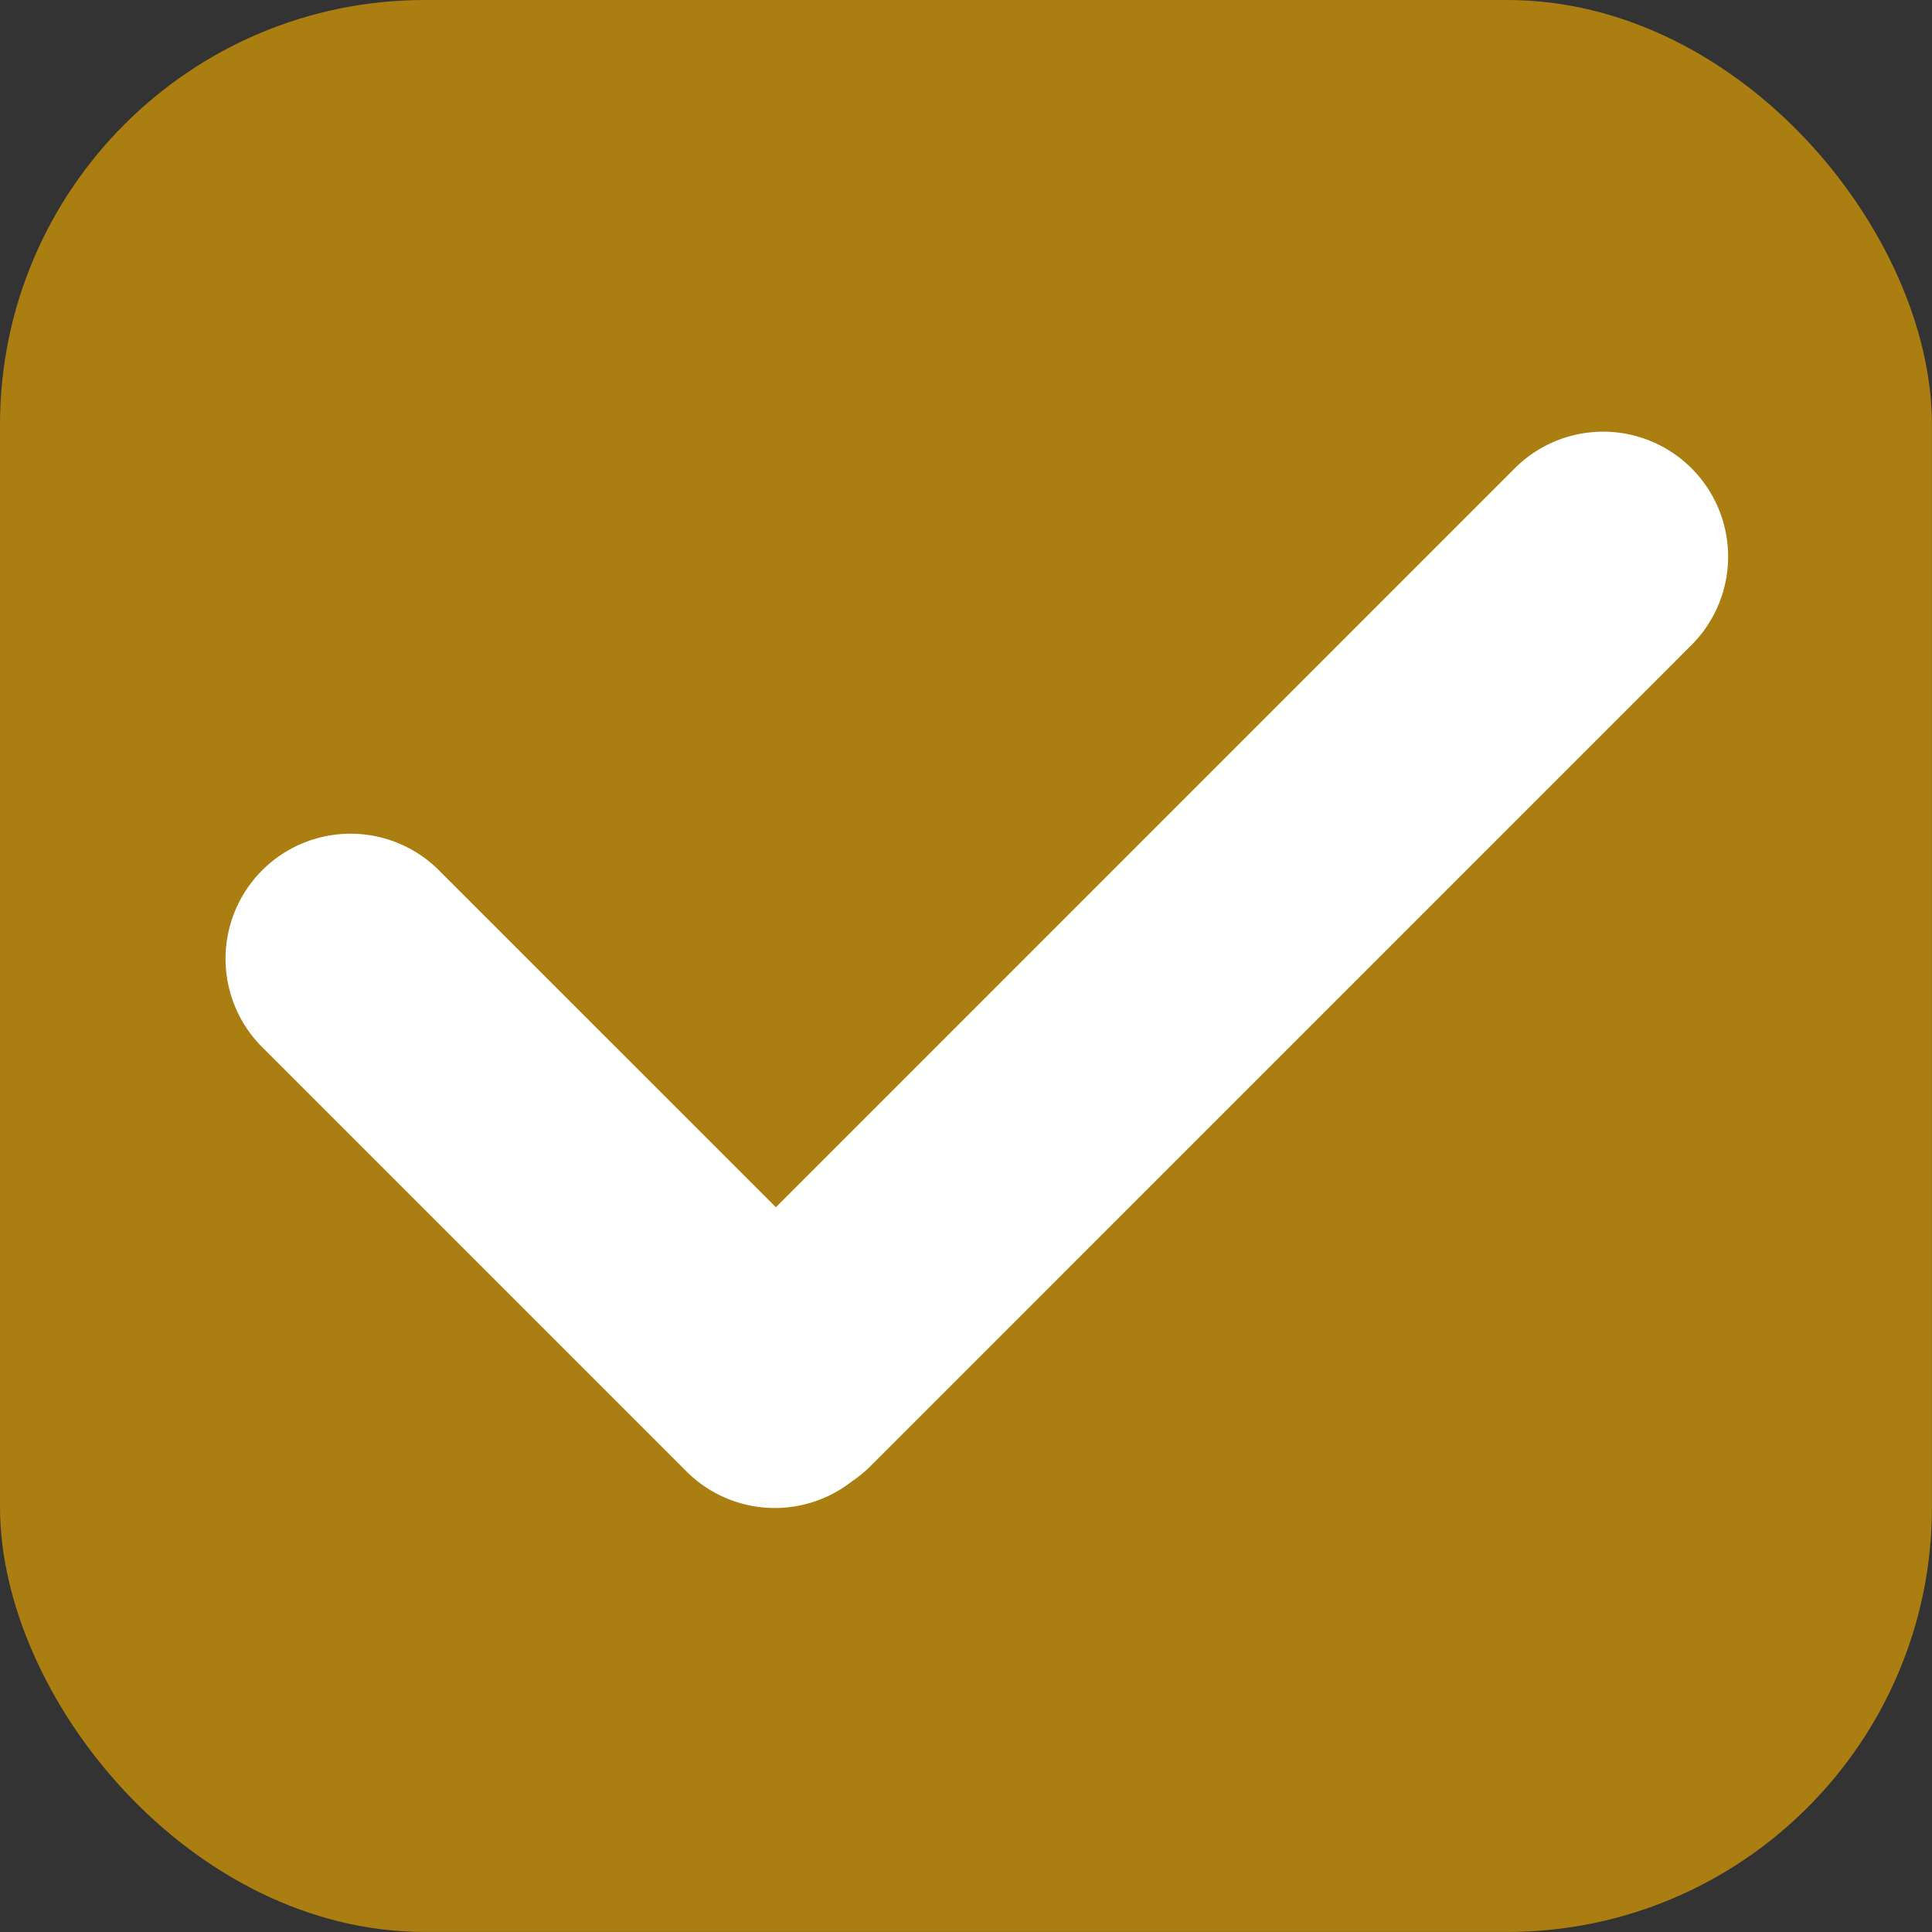
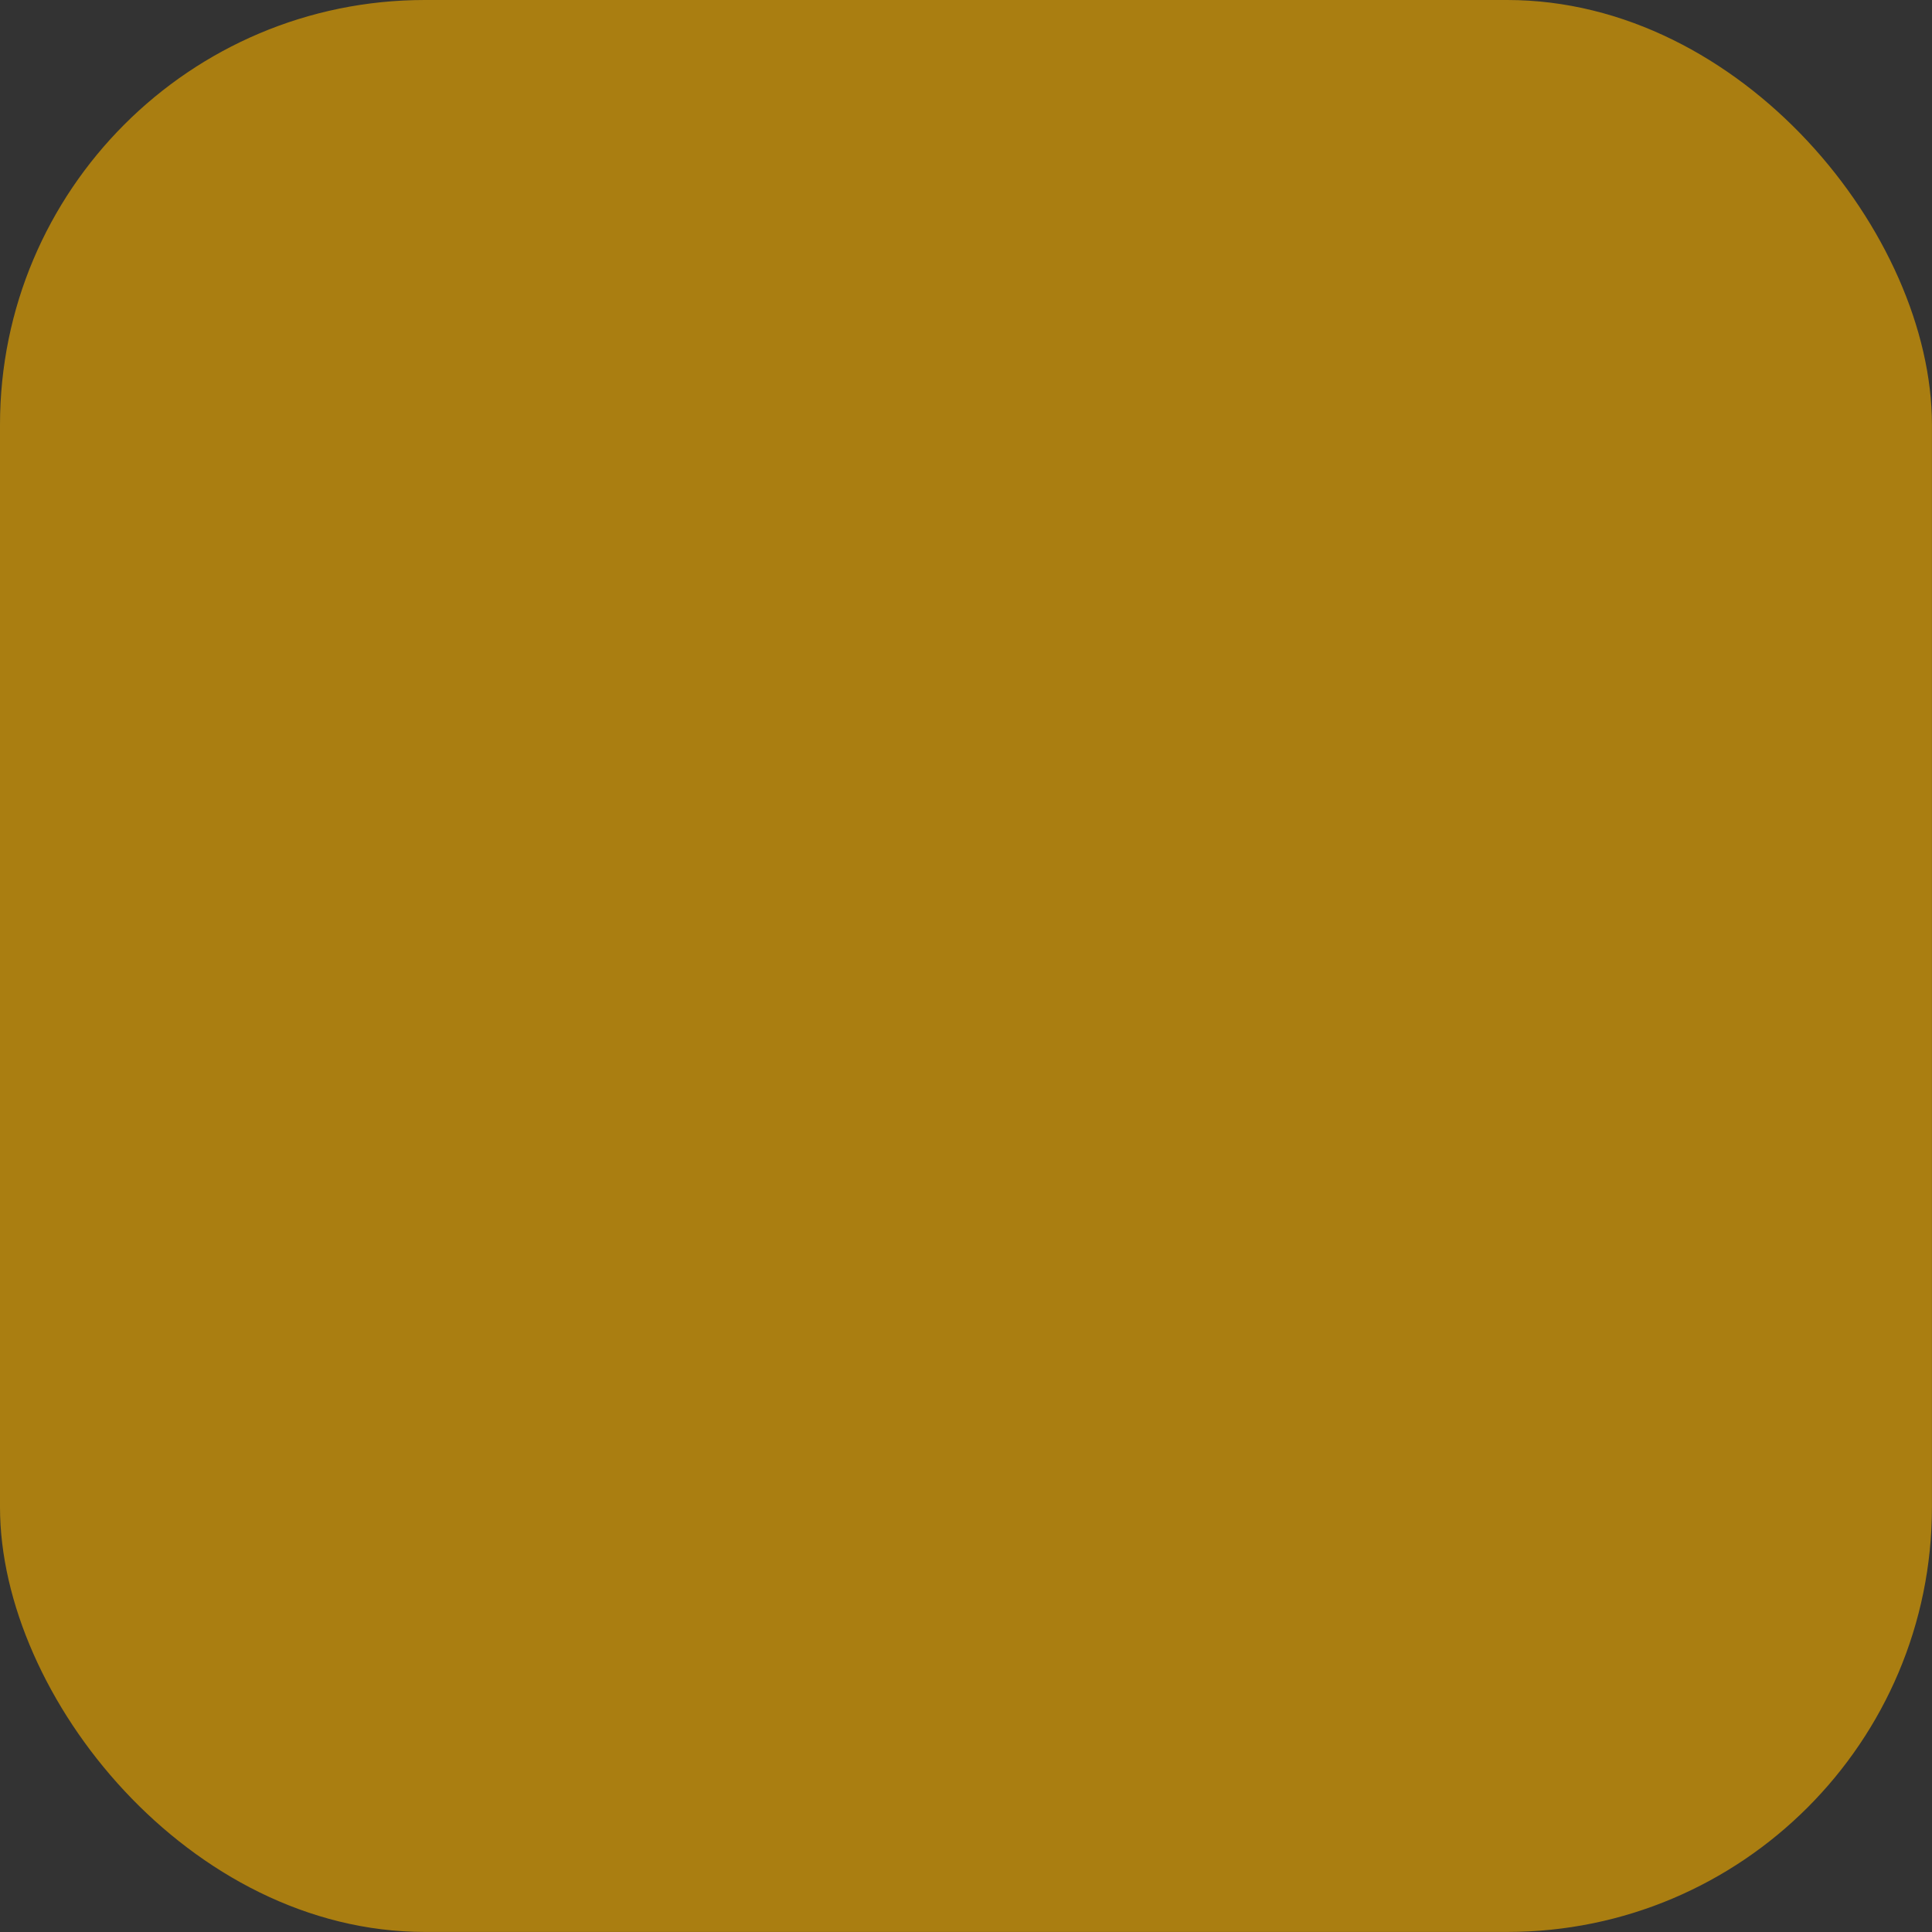
<svg xmlns="http://www.w3.org/2000/svg" width="36.385" height="36.385" viewBox="0 0 36.385 36.385">
  <rect x="0" y="0" width="36.385" height="36.385" fill="#333333" stroke="none" />
  <g id="グループ_11446" data-name="グループ 11446" transform="translate(-477.99 -3029.99)">
    <rect id="長方形_117" data-name="長方形 117" width="36.384" height="36.384" rx="8" transform="translate(477.99 3029.99)" fill="#aa7e11" />
-     <path id="合体_1" data-name="合体 1" d="M8.679,19.58.689,11.59A2.354,2.354,0,0,1,4.019,8.261l6.345,6.345L24.28.689a2.353,2.353,0,1,1,3.328,3.328L12.153,19.474a2.364,2.364,0,0,1-.354.292,2.354,2.354,0,0,1-3.12-.186Z" transform="translate(482.238 3038.12)" fill="#fff" stroke="rgba(0,0,0,0)" stroke-miterlimit="10" stroke-width="1" />
  </g>
</svg>